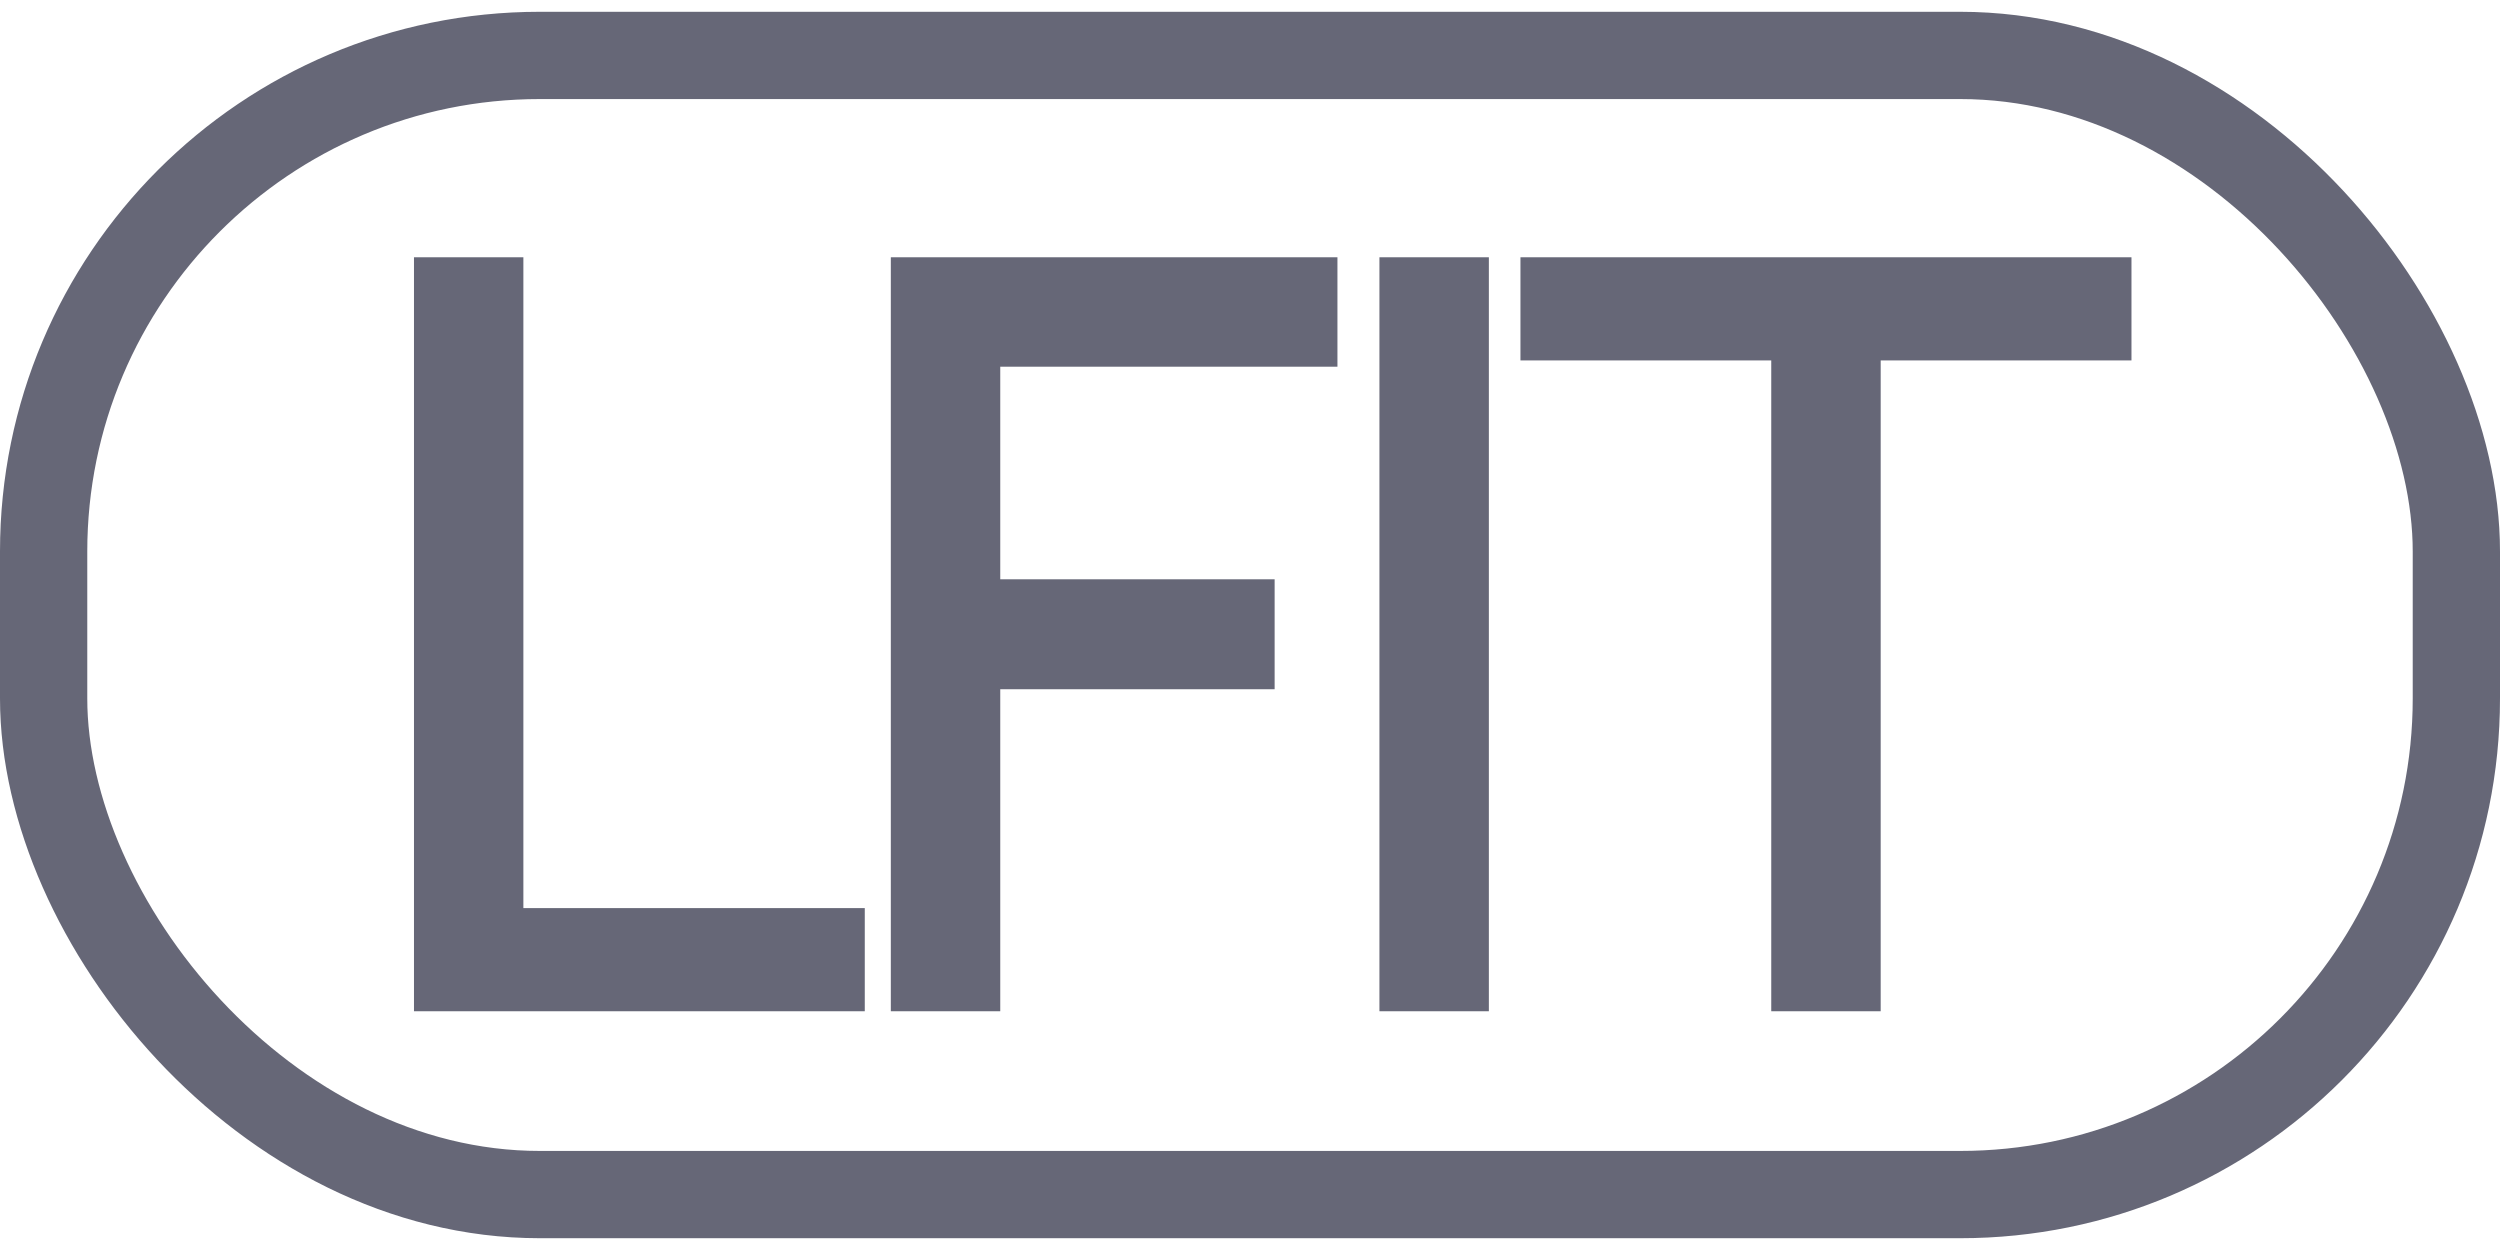
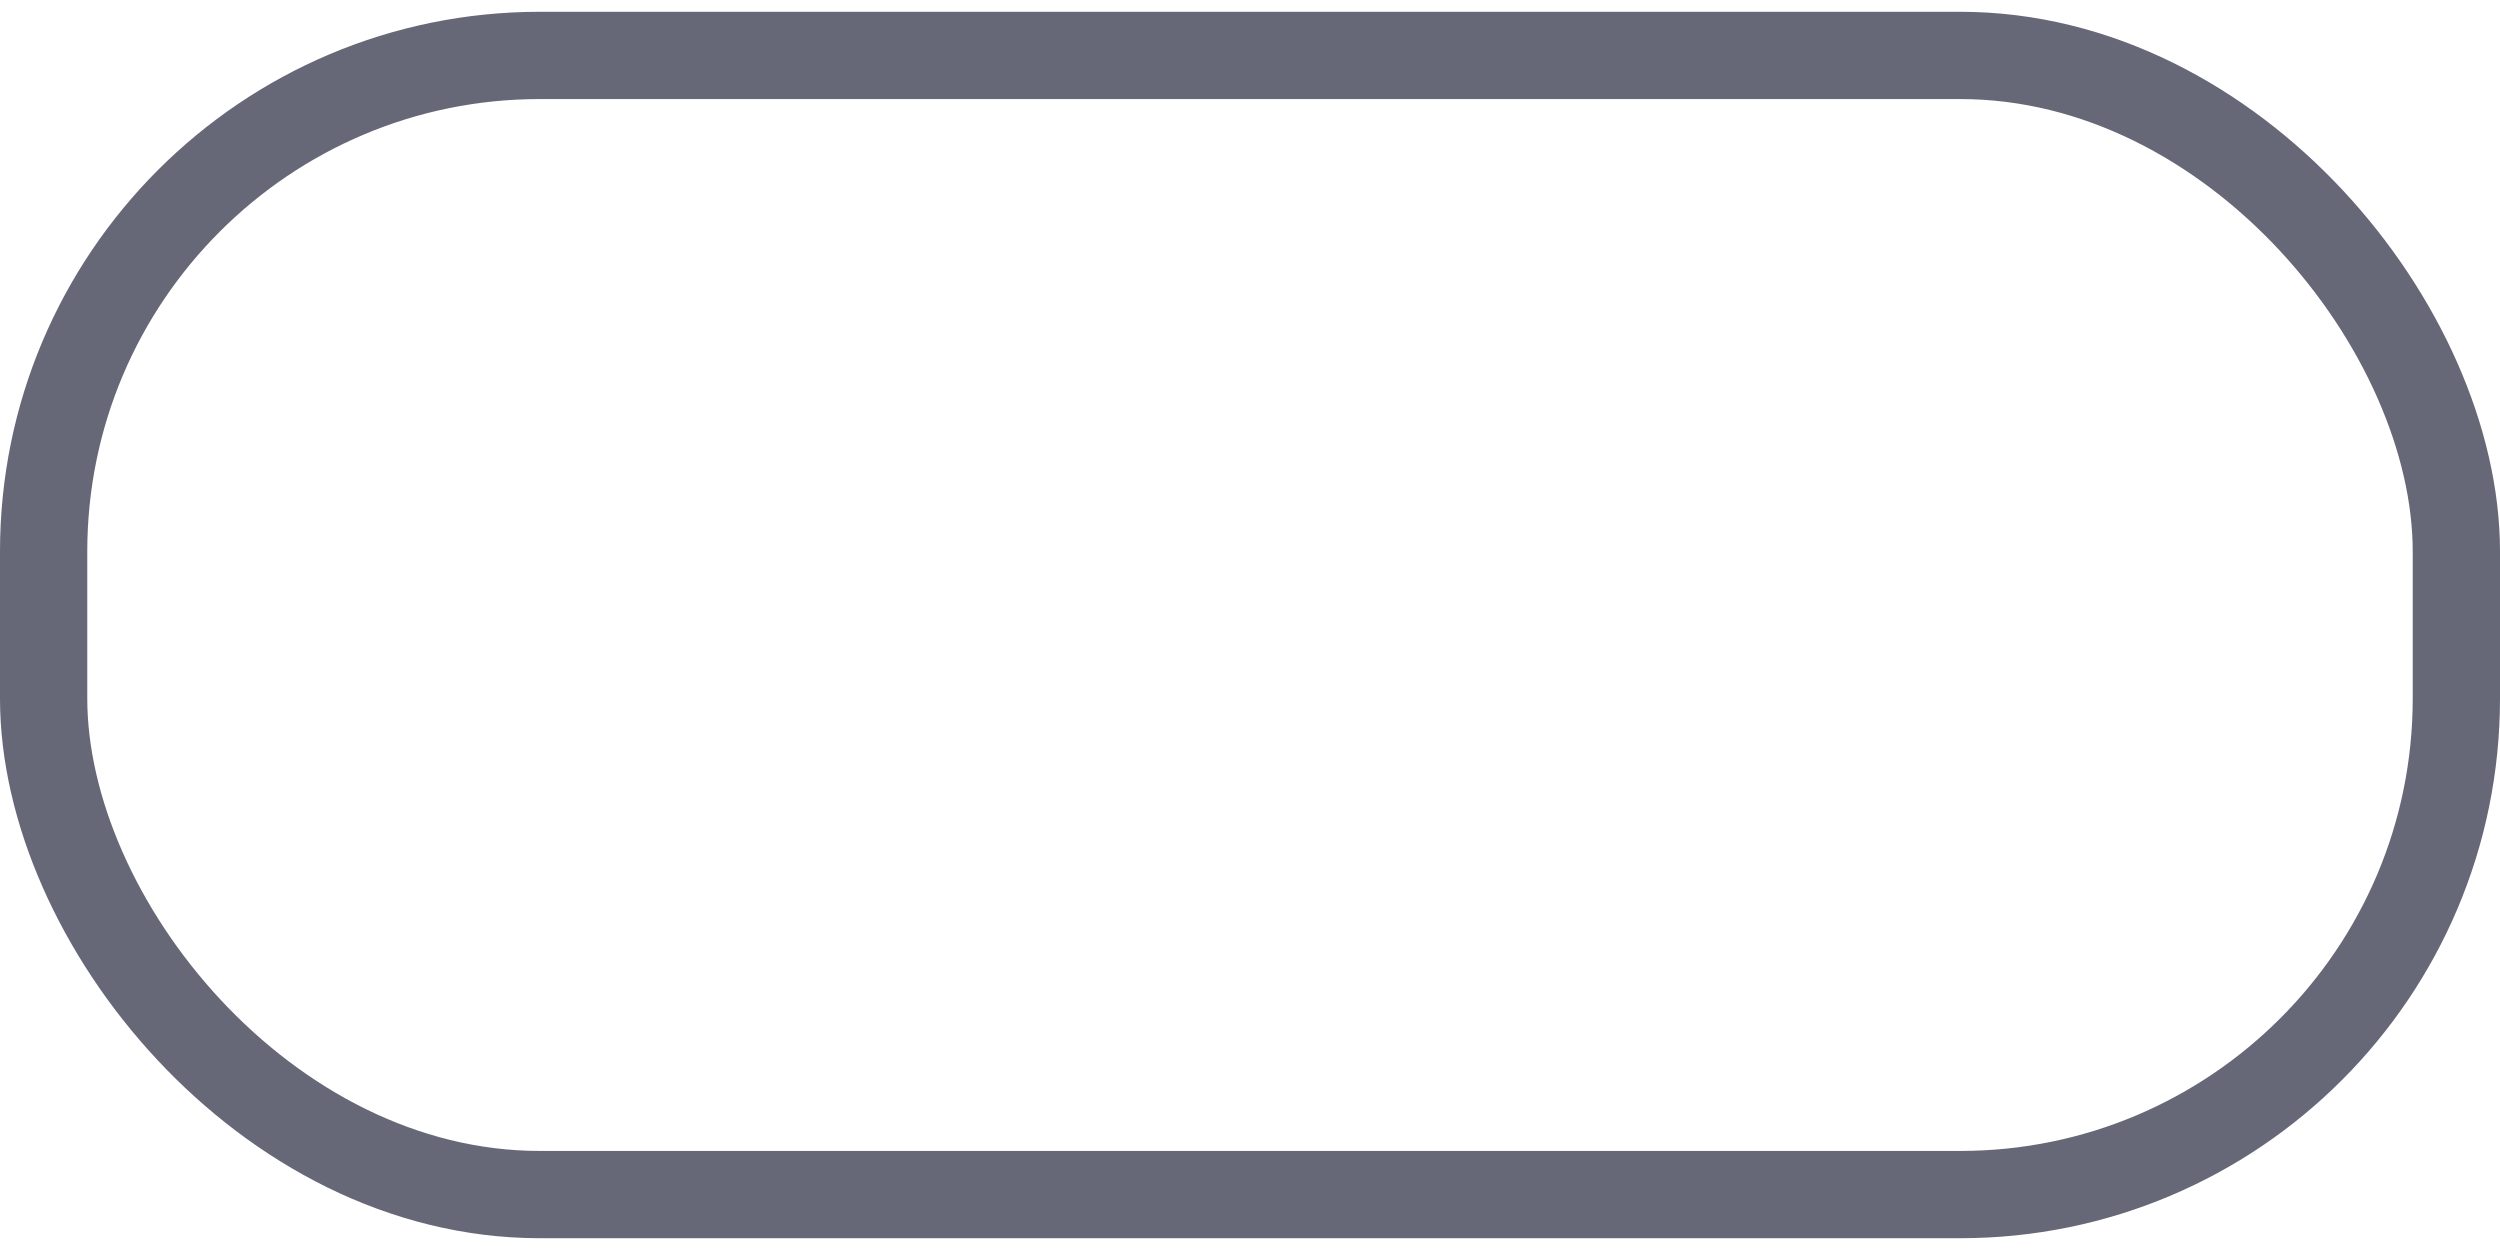
<svg xmlns="http://www.w3.org/2000/svg" width="88" height="44" viewBox="0 0 88 44" fill="none">
  <rect x="1.536" y="1.951" width="84.928" height="40.098" rx="17.464" stroke="#565769" stroke-opacity="0.9" stroke-width="3.072" />
-   <path d="M14.572 35.596V9.056H18.423V31.965H30.44V35.596H14.572ZM31.357 35.596V9.056H47.078V12.908H35.209V20.391H44.867V24.261H35.209V35.596H31.357ZM48.556 35.596V9.056H52.408V35.596H48.556ZM62.348 35.596V12.687H53.52V9.056H75.028V12.687H66.2V35.596H62.348Z" fill="#565769" fill-opacity="0.9" />
</svg>